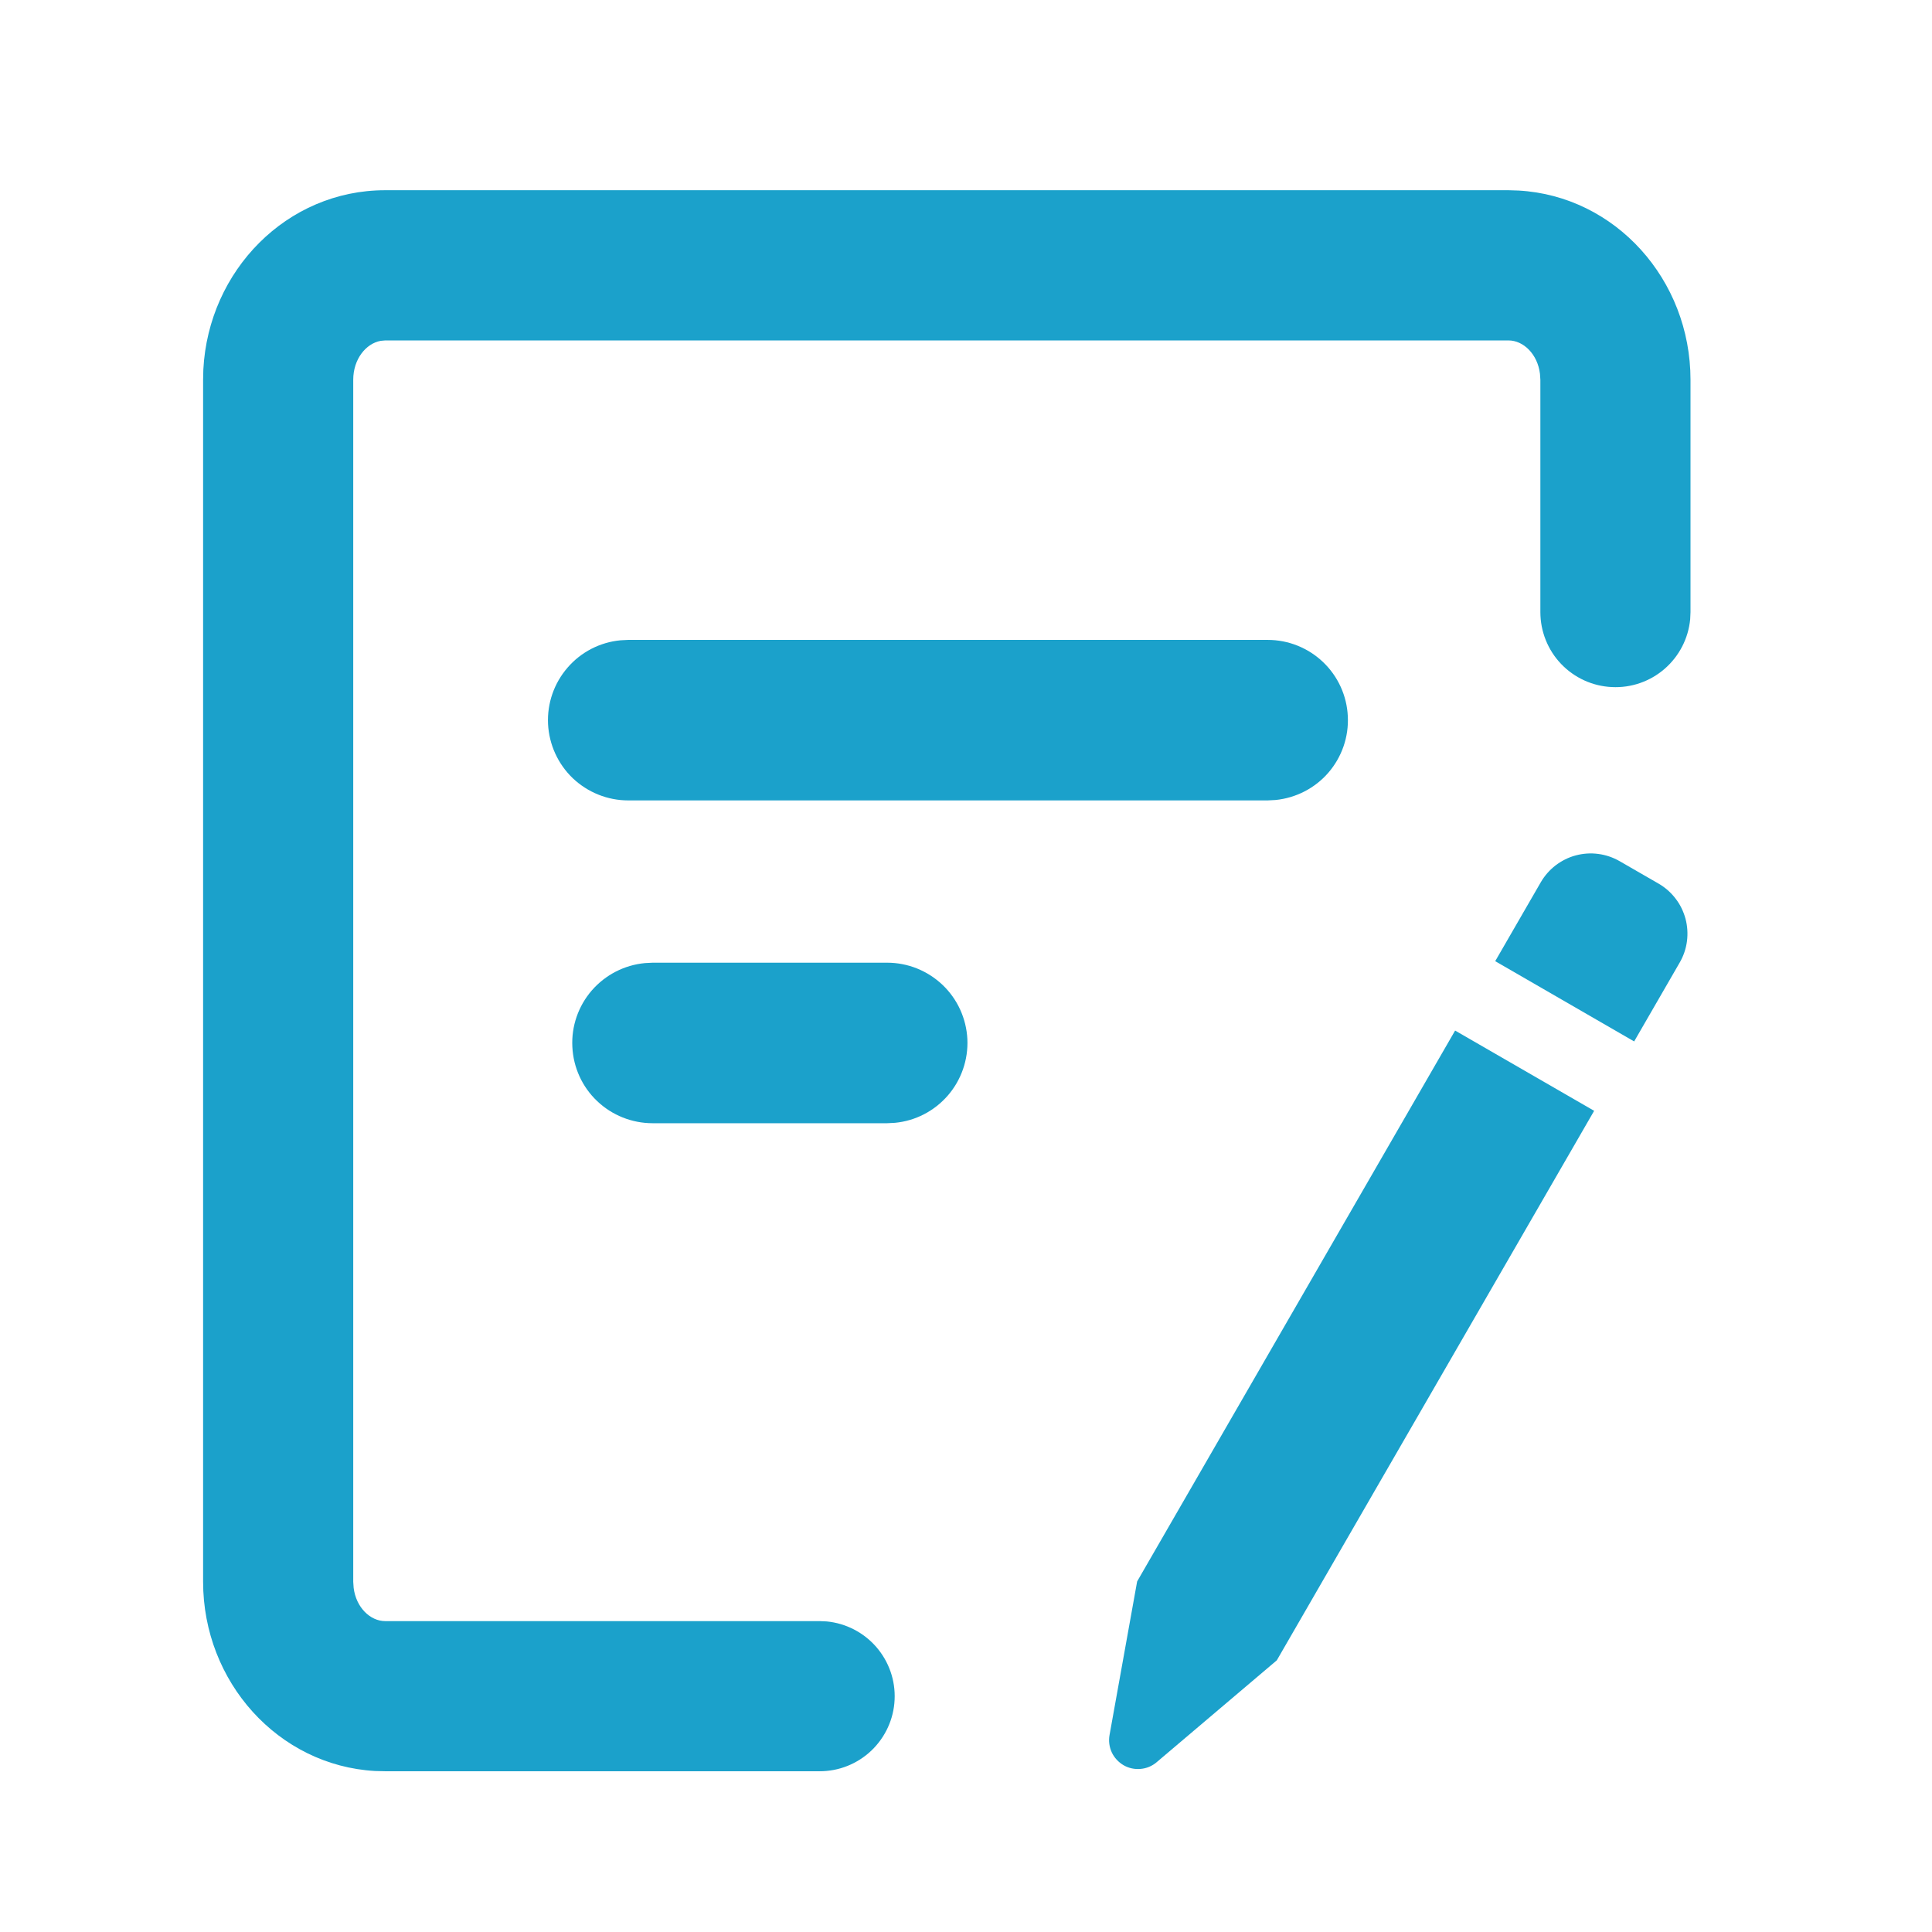
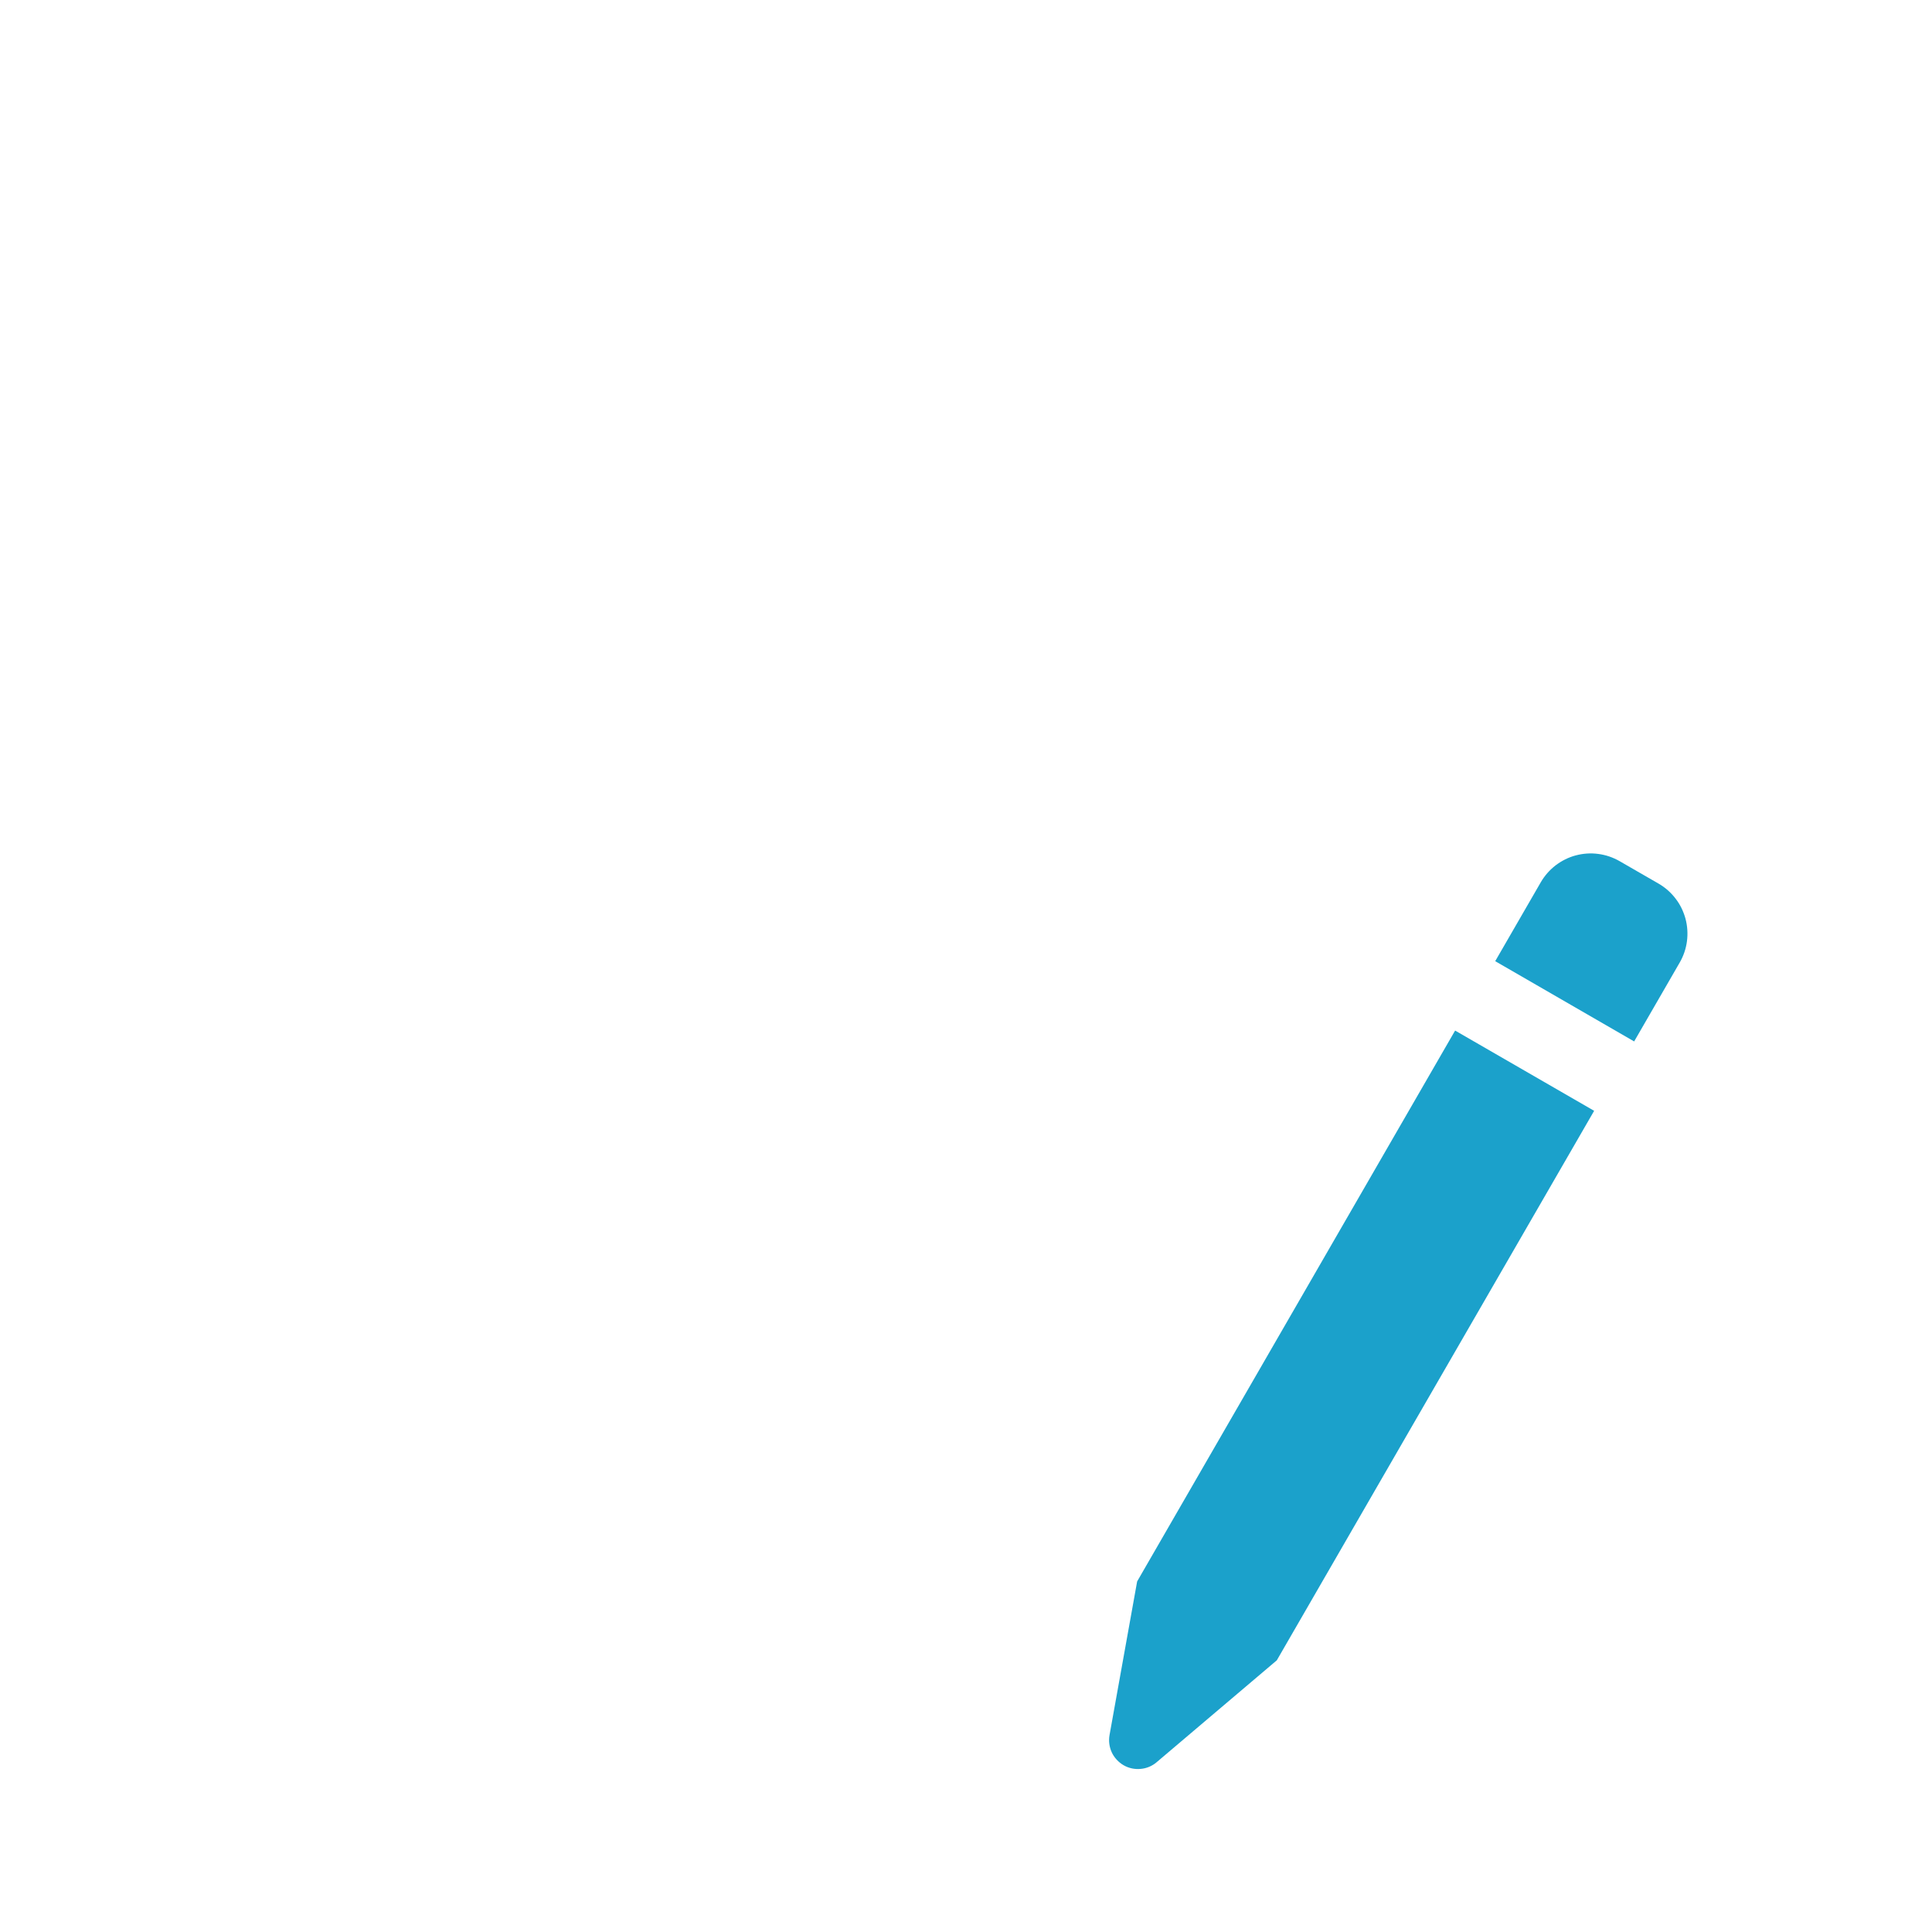
<svg xmlns="http://www.w3.org/2000/svg" width="24" height="24" viewBox="0 0 24 24" fill="none">
  <g clip-path="url(#clip0_1340_4349)">
-     <path d="M2.523 19.649C2.523 20.893 3.456 21.932 4.659 22L4.785 22.003H10.18C10.42 22.004 10.65 21.912 10.824 21.747C10.998 21.581 11.102 21.355 11.113 21.116C11.125 20.876 11.043 20.641 10.886 20.46C10.729 20.279 10.508 20.165 10.27 20.142L10.18 20.138H4.785C4.599 20.138 4.423 19.968 4.393 19.724L4.388 19.649V4.718C4.388 4.46 4.547 4.267 4.729 4.234L4.785 4.229H18.739C18.924 4.229 19.1 4.398 19.13 4.643L19.135 4.718V7.604C19.135 7.843 19.227 8.074 19.392 8.247C19.558 8.421 19.784 8.524 20.023 8.535C20.262 8.547 20.497 8.466 20.678 8.309C20.859 8.152 20.973 7.932 20.996 7.693L21 7.604V4.718C21 3.474 20.068 2.435 18.864 2.367L18.739 2.363H4.785C3.563 2.363 2.59 3.361 2.526 4.59L2.523 4.718V19.649H2.523Z" fill="#1BA1CB" />
    <path d="M18.076 12.802L19.803 13.799L15.861 20.625L14.368 21.891C14.312 21.939 14.242 21.968 14.169 21.974C14.095 21.981 14.021 21.965 13.957 21.928C13.894 21.891 13.842 21.835 13.811 21.769C13.78 21.702 13.77 21.627 13.783 21.554L14.126 19.645L18.076 12.802ZM20.12 10.698L20.604 10.977C20.685 11.024 20.757 11.087 20.814 11.162C20.872 11.236 20.913 11.322 20.938 11.413C20.962 11.504 20.968 11.598 20.956 11.692C20.944 11.785 20.913 11.876 20.866 11.957L20.3 12.937L18.574 11.94L19.14 10.96C19.187 10.879 19.25 10.807 19.324 10.75C19.399 10.693 19.484 10.65 19.575 10.626C19.666 10.602 19.761 10.595 19.855 10.608C19.948 10.62 20.038 10.651 20.12 10.698V10.698Z" fill="#1BA1CB" />
-     <path d="M15.748 7.949C16.004 7.949 16.25 8.048 16.435 8.224C16.621 8.401 16.731 8.642 16.743 8.898C16.756 9.154 16.669 9.404 16.502 9.598C16.334 9.792 16.098 9.913 15.844 9.938L15.748 9.943H7.804C7.548 9.943 7.302 9.844 7.116 9.668C6.931 9.491 6.821 9.25 6.808 8.994C6.796 8.738 6.882 8.488 7.05 8.294C7.217 8.1 7.453 7.978 7.708 7.954L7.804 7.949H15.748ZM11.021 11.959C11.277 11.959 11.523 12.058 11.709 12.235C11.894 12.411 12.004 12.652 12.017 12.908C12.029 13.164 11.942 13.415 11.775 13.608C11.607 13.802 11.372 13.924 11.117 13.948L11.021 13.953H8.107C7.851 13.953 7.604 13.855 7.418 13.678C7.232 13.502 7.122 13.26 7.11 13.004C7.097 12.748 7.184 12.497 7.352 12.303C7.52 12.11 7.756 11.988 8.011 11.964L8.107 11.959H11.021Z" fill="#1BA1CB" />
  </g>
  <defs>
    <clipPath id="clip0_1340_4349">
      <rect width="24" height="24" fill="white" />
    </clipPath>
  </defs>
</svg>